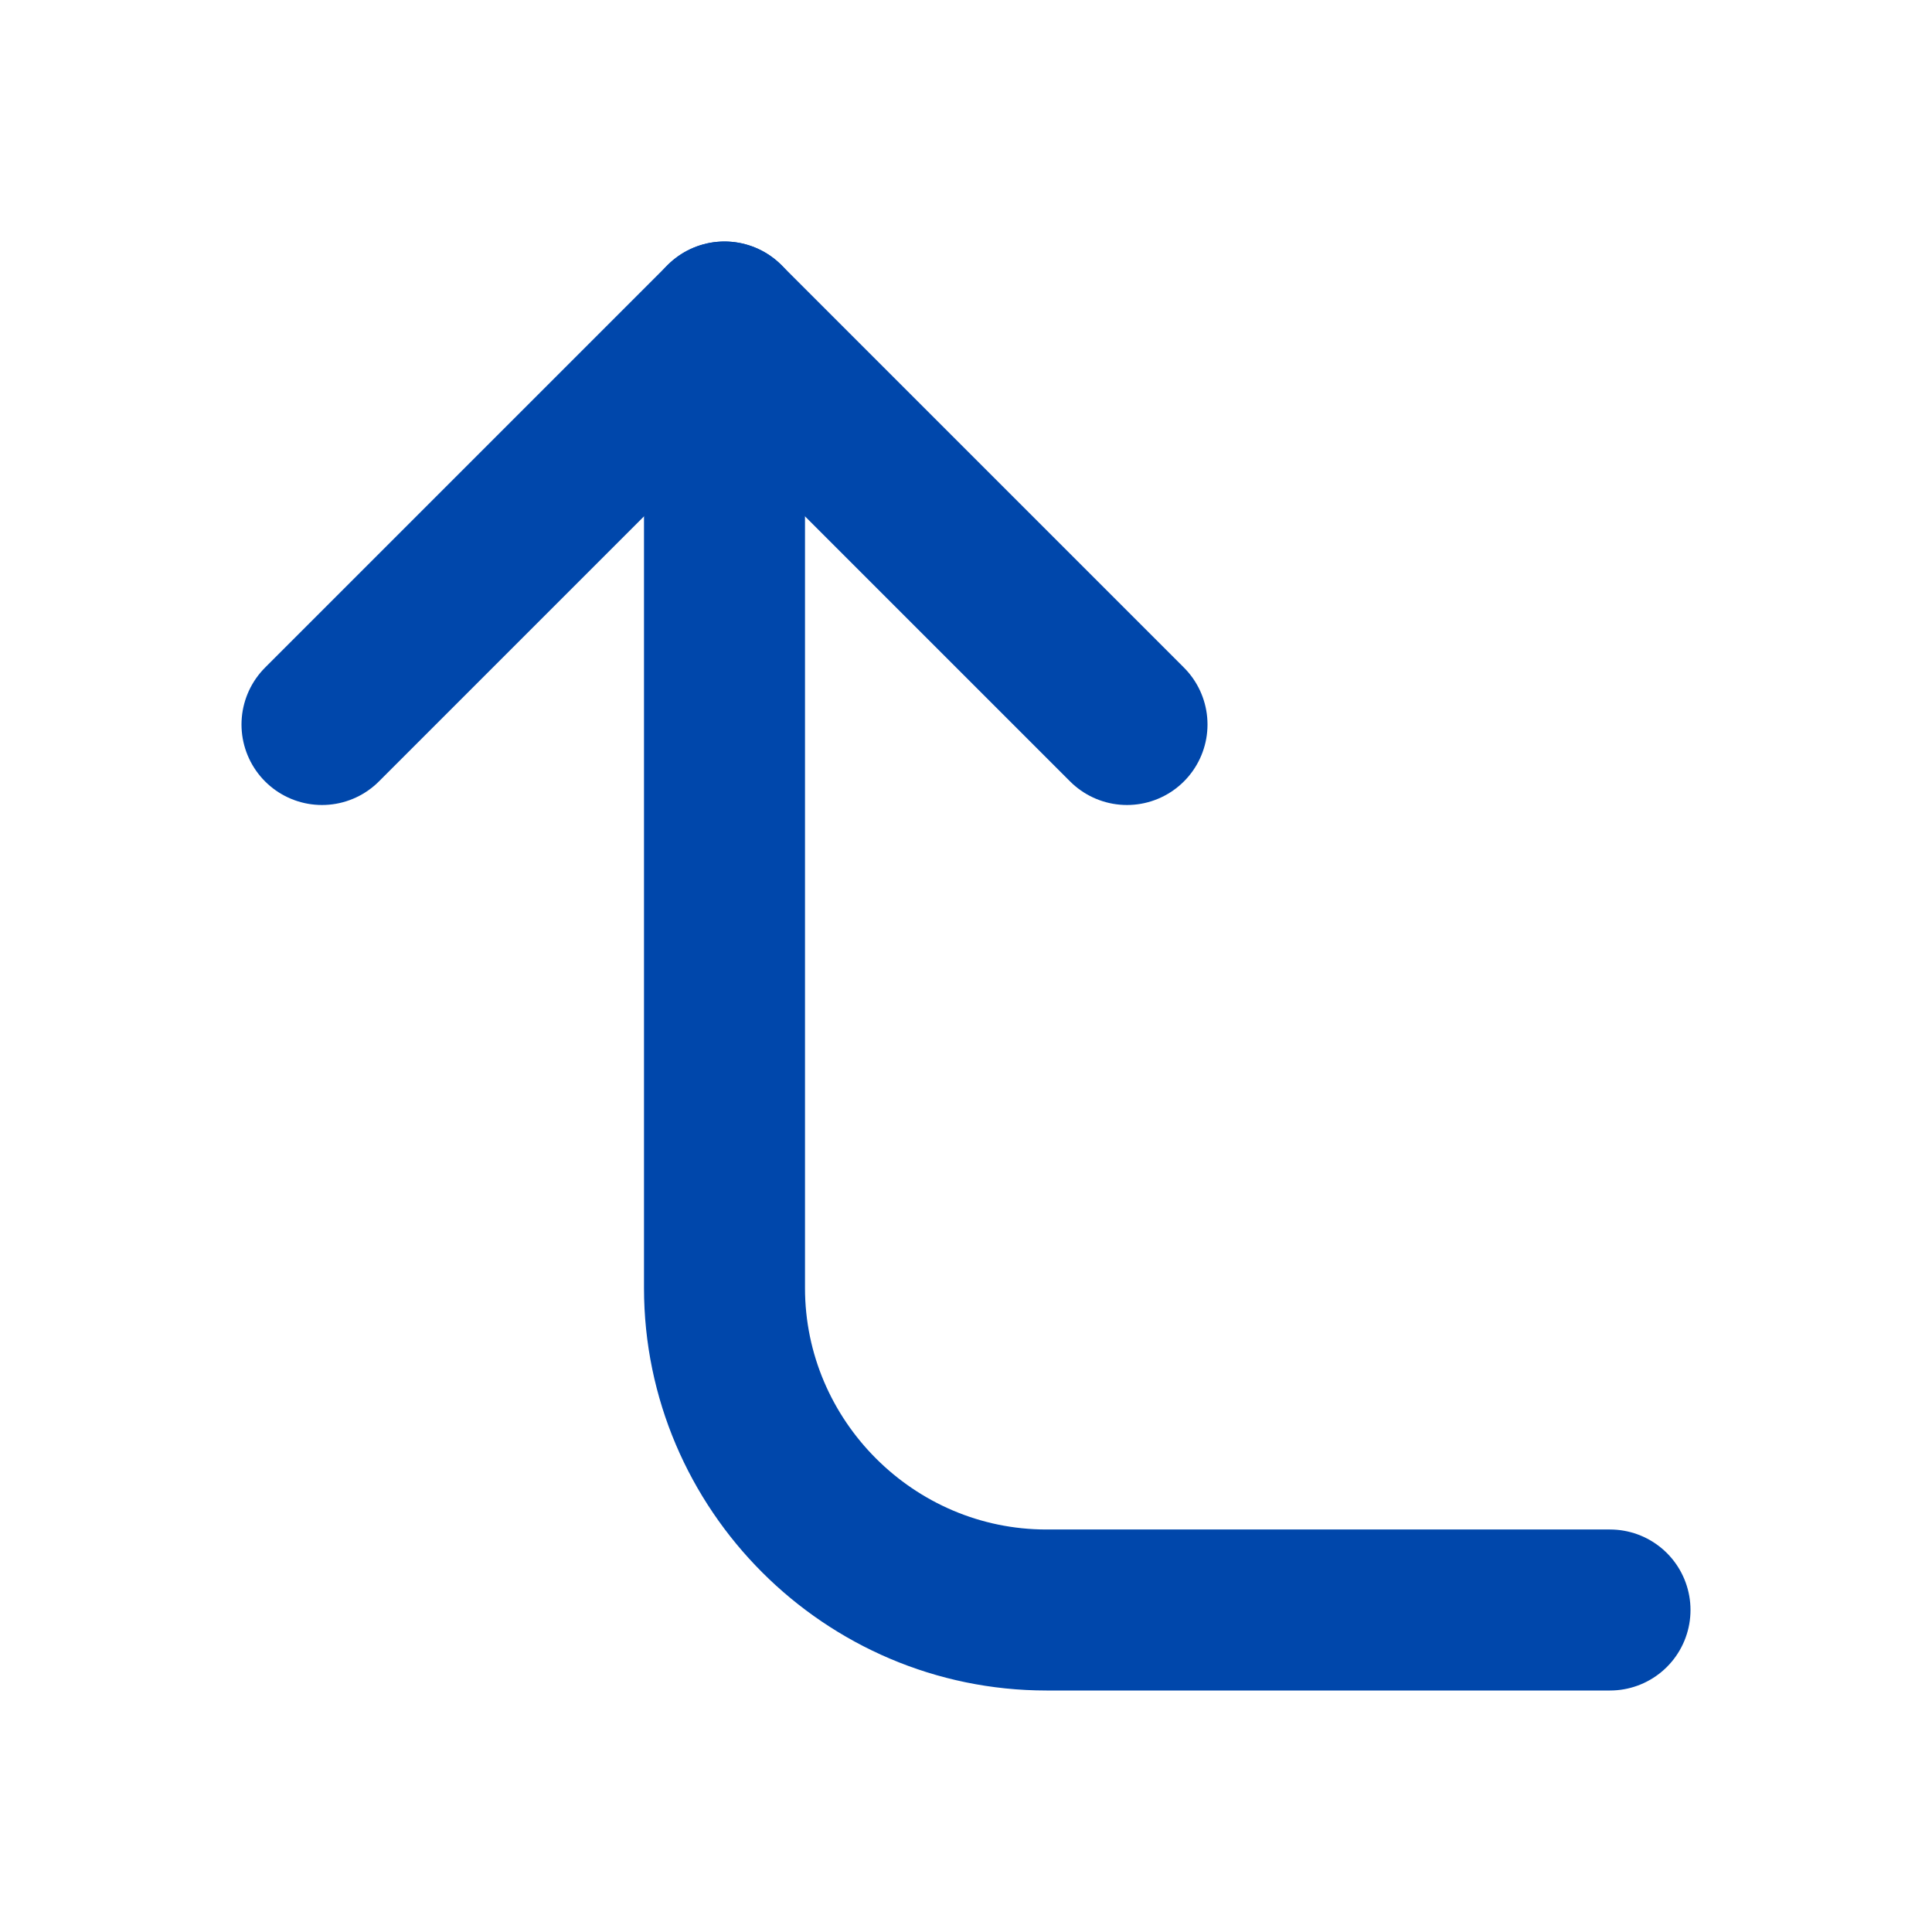
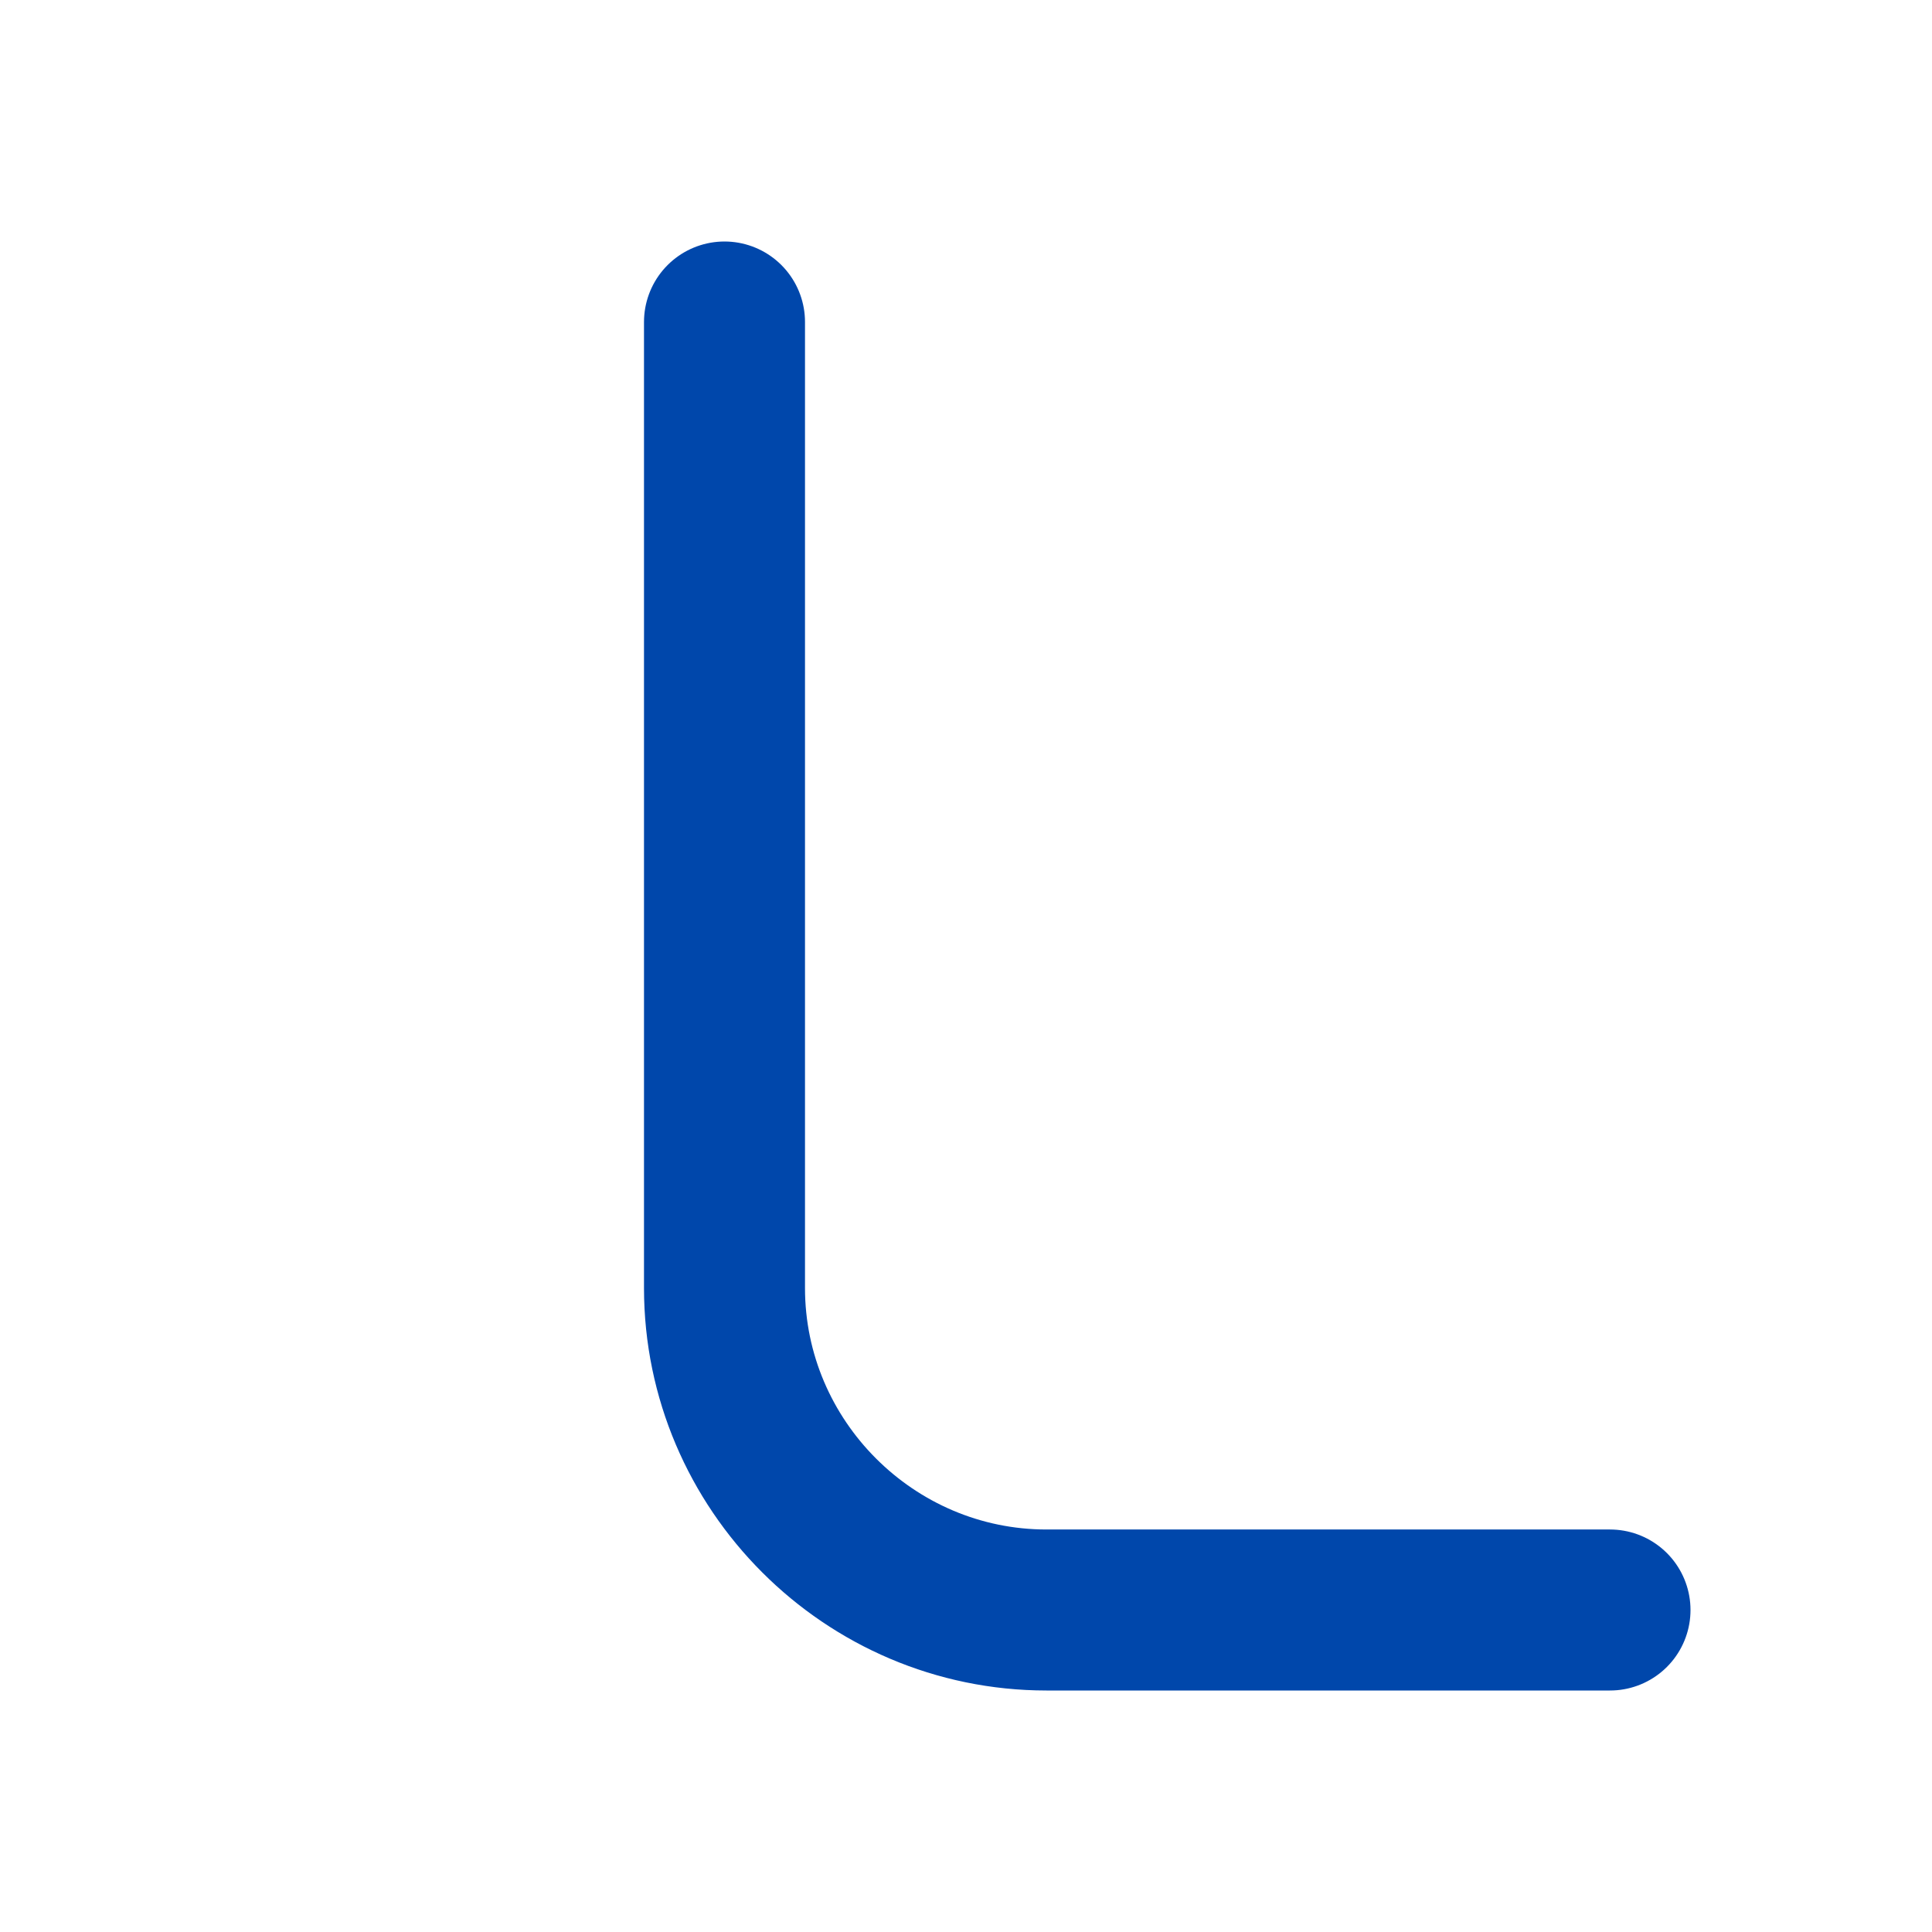
<svg xmlns="http://www.w3.org/2000/svg" version="1.1" id="Layer_1" x="0px" y="0px" viewBox="0 0 24 24" style="enable-background:new 0 0 24 24;" xml:space="preserve">
  <style type="text/css">
	.st0{fill:none;stroke:#0047AB;stroke-width:2;stroke-linecap:round;stroke-linejoin:round;}
</style>
-   <polyline class="st0" points="14,9 9,4 4,9 " />
  <path class="st0" d="M20,20h-7c-2.2,0-4-1.8-4-4V4" />
</svg>